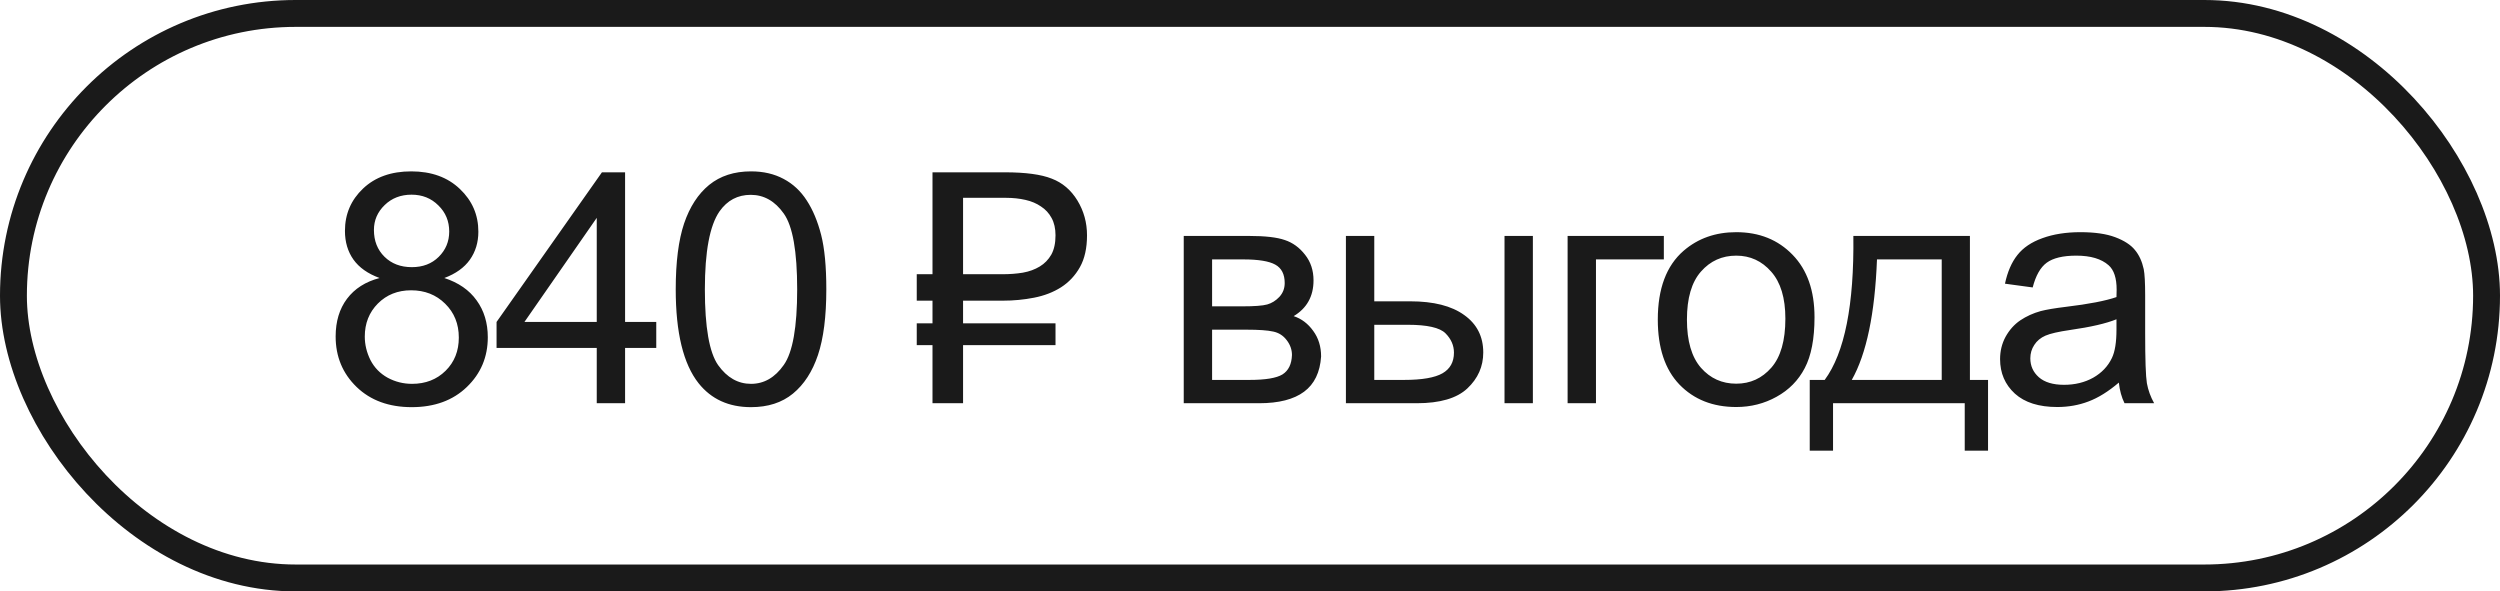
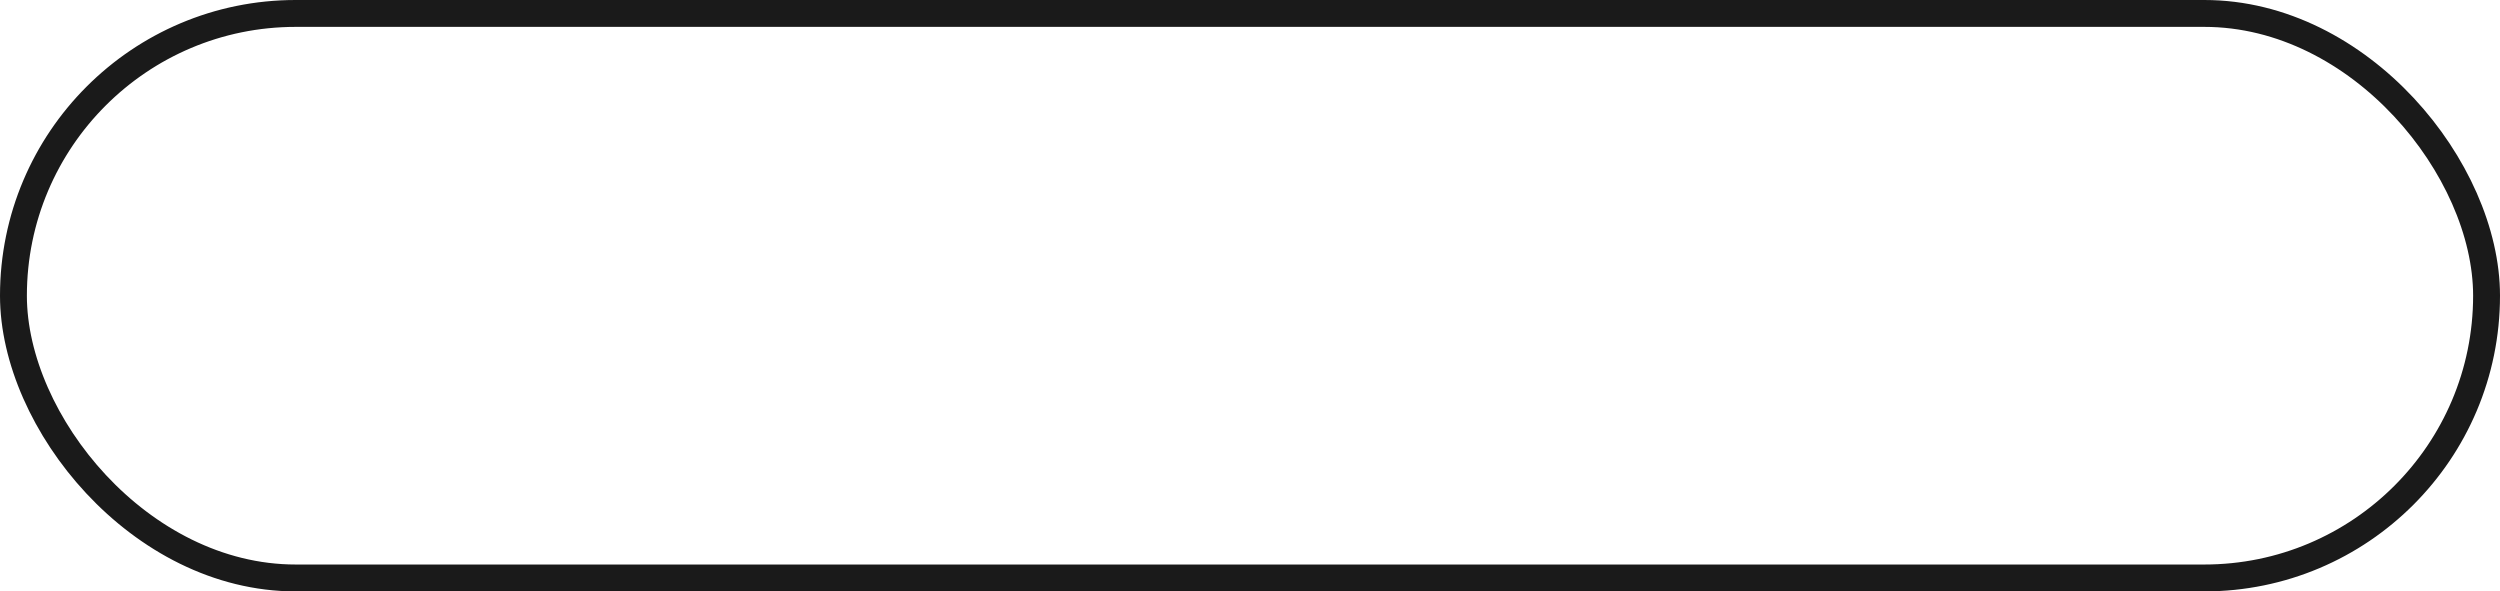
<svg xmlns="http://www.w3.org/2000/svg" width="93" height="22" viewBox="0 0 93 22" fill="none">
  <rect x="0.5" y="0.5" width="92" height="21" rx="10.5" stroke="#1A1A1A" />
-   <path d="M14.121 10.342C13.684 10.182 13.359 9.953 13.148 9.656C12.938 9.359 12.832 9.004 12.832 8.59C12.832 7.965 13.057 7.439 13.506 7.014C13.955 6.588 14.553 6.375 15.299 6.375C16.049 6.375 16.652 6.594 17.109 7.031C17.566 7.465 17.795 7.994 17.795 8.619C17.795 9.018 17.689 9.365 17.479 9.662C17.271 9.955 16.955 10.182 16.529 10.342C17.057 10.514 17.457 10.791 17.73 11.174C18.008 11.557 18.146 12.014 18.146 12.545C18.146 13.279 17.887 13.896 17.367 14.396C16.848 14.896 16.164 15.146 15.316 15.146C14.469 15.146 13.785 14.896 13.266 14.396C12.746 13.893 12.486 13.266 12.486 12.516C12.486 11.957 12.627 11.49 12.908 11.115C13.193 10.736 13.598 10.479 14.121 10.342ZM13.91 8.555C13.91 8.961 14.041 9.293 14.303 9.551C14.565 9.809 14.904 9.938 15.322 9.938C15.729 9.938 16.061 9.811 16.318 9.557C16.58 9.299 16.711 8.984 16.711 8.613C16.711 8.227 16.576 7.902 16.307 7.641C16.041 7.375 15.709 7.242 15.31 7.242C14.908 7.242 14.574 7.371 14.309 7.629C14.043 7.887 13.91 8.195 13.91 8.555ZM13.57 12.521C13.57 12.822 13.641 13.113 13.781 13.395C13.926 13.676 14.139 13.895 14.42 14.051C14.701 14.203 15.004 14.279 15.328 14.279C15.832 14.279 16.248 14.117 16.576 13.793C16.904 13.469 17.068 13.057 17.068 12.557C17.068 12.049 16.898 11.629 16.559 11.297C16.223 10.965 15.801 10.799 15.293 10.799C14.797 10.799 14.385 10.963 14.057 11.291C13.732 11.619 13.57 12.029 13.57 12.521ZM22.199 15V12.943H18.472V11.977L22.392 6.41H23.253V11.977H24.413V12.943H23.253V15H22.199ZM22.199 11.977V8.104L19.509 11.977H22.199ZM25.137 10.764C25.137 9.748 25.241 8.932 25.448 8.314C25.659 7.693 25.97 7.215 26.38 6.879C26.794 6.543 27.313 6.375 27.938 6.375C28.399 6.375 28.803 6.469 29.151 6.656C29.499 6.84 29.786 7.107 30.012 7.459C30.239 7.807 30.417 8.232 30.546 8.736C30.674 9.236 30.739 9.912 30.739 10.764C30.739 11.771 30.636 12.586 30.428 13.207C30.221 13.824 29.911 14.303 29.497 14.643C29.087 14.979 28.567 15.146 27.938 15.146C27.11 15.146 26.46 14.85 25.987 14.256C25.421 13.541 25.137 12.377 25.137 10.764ZM26.221 10.764C26.221 12.174 26.386 13.113 26.714 13.582C27.046 14.047 27.454 14.279 27.938 14.279C28.423 14.279 28.829 14.045 29.157 13.576C29.489 13.107 29.655 12.17 29.655 10.764C29.655 9.35 29.489 8.41 29.157 7.945C28.829 7.48 28.419 7.248 27.927 7.248C27.442 7.248 27.055 7.453 26.766 7.863C26.403 8.387 26.221 9.354 26.221 10.764ZM35.826 11.185V12.029H39.265V12.838H35.826V15H34.689V12.838H34.103V12.029H34.689V11.185H34.103V10.201H34.689V6.41H37.378C38.148 6.41 38.73 6.488 39.124 6.645C39.523 6.797 39.841 7.068 40.08 7.459C40.318 7.85 40.437 8.281 40.437 8.754C40.437 9.23 40.349 9.625 40.173 9.938C39.998 10.25 39.763 10.5 39.47 10.688C39.181 10.871 38.847 11 38.468 11.074C38.093 11.148 37.705 11.185 37.302 11.185H35.826ZM37.302 10.201C37.564 10.201 37.814 10.182 38.052 10.143C38.291 10.1 38.499 10.023 38.679 9.914C38.859 9.805 39.001 9.658 39.107 9.475C39.212 9.287 39.265 9.047 39.265 8.754C39.265 8.5 39.216 8.285 39.119 8.109C39.025 7.934 38.894 7.791 38.726 7.682C38.562 7.568 38.369 7.486 38.146 7.436C37.923 7.385 37.683 7.359 37.425 7.359H35.826V10.201H37.302ZM44.035 8.777H46.467C47.065 8.777 47.508 8.828 47.797 8.93C48.09 9.027 48.34 9.209 48.547 9.475C48.758 9.74 48.863 10.059 48.863 10.43C48.863 10.727 48.801 10.986 48.676 11.209C48.555 11.428 48.371 11.611 48.125 11.76C48.418 11.857 48.66 12.041 48.852 12.31C49.047 12.576 49.145 12.893 49.145 13.26C49.106 13.85 48.895 14.287 48.512 14.572C48.129 14.857 47.572 15 46.842 15H44.035V8.777ZM45.09 11.396H46.215C46.664 11.396 46.973 11.373 47.141 11.326C47.309 11.279 47.459 11.185 47.592 11.045C47.725 10.9 47.791 10.729 47.791 10.529C47.791 10.201 47.674 9.973 47.44 9.844C47.209 9.715 46.813 9.65 46.25 9.65H45.09V11.396ZM45.09 14.133H46.479C47.076 14.133 47.486 14.065 47.709 13.928C47.932 13.787 48.049 13.547 48.061 13.207C48.061 13.008 47.996 12.824 47.867 12.656C47.738 12.484 47.571 12.377 47.363 12.334C47.156 12.287 46.824 12.264 46.367 12.264H45.09V14.133ZM55.968 8.777H57.023V15H55.968V8.777ZM50.068 8.777H51.123V11.209H52.459C53.33 11.209 53.999 11.379 54.468 11.719C54.941 12.055 55.177 12.52 55.177 13.113C55.177 13.633 54.98 14.078 54.586 14.449C54.195 14.816 53.568 15 52.705 15H50.068V8.777ZM51.123 14.133H52.23C52.898 14.133 53.374 14.051 53.66 13.887C53.945 13.723 54.087 13.467 54.087 13.119C54.087 12.85 53.982 12.609 53.771 12.398C53.56 12.188 53.093 12.082 52.371 12.082H51.123V14.133ZM58.315 8.777H61.895V9.65H59.37V15H58.315V8.777ZM61.67 11.889C61.67 10.736 61.99 9.883 62.631 9.328C63.166 8.867 63.819 8.637 64.588 8.637C65.444 8.637 66.143 8.918 66.686 9.48C67.229 10.039 67.5 10.812 67.5 11.801C67.5 12.602 67.379 13.232 67.137 13.693C66.899 14.15 66.549 14.506 66.088 14.76C65.631 15.014 65.131 15.141 64.588 15.141C63.717 15.141 63.012 14.861 62.473 14.303C61.938 13.744 61.67 12.94 61.67 11.889ZM62.754 11.889C62.754 12.685 62.928 13.283 63.276 13.682C63.623 14.076 64.061 14.273 64.588 14.273C65.112 14.273 65.547 14.074 65.895 13.676C66.242 13.277 66.416 12.67 66.416 11.854C66.416 11.084 66.24 10.502 65.889 10.107C65.541 9.709 65.108 9.51 64.588 9.51C64.061 9.51 63.623 9.707 63.276 10.102C62.928 10.496 62.754 11.092 62.754 11.889ZM68.945 8.777H73.281V14.133H73.955V16.764H73.088V15H68.189V16.764H67.322V14.133H67.879C68.621 13.125 68.976 11.34 68.945 8.777ZM69.824 9.65C69.746 11.67 69.433 13.164 68.886 14.133H72.232V9.65H69.824ZM78.821 14.232C78.431 14.565 78.054 14.799 77.69 14.935C77.331 15.072 76.944 15.141 76.53 15.141C75.847 15.141 75.321 14.975 74.954 14.643C74.587 14.307 74.403 13.879 74.403 13.359C74.403 13.055 74.472 12.777 74.608 12.527C74.749 12.273 74.931 12.07 75.153 11.918C75.38 11.766 75.634 11.65 75.915 11.572C76.122 11.518 76.434 11.465 76.853 11.414C77.704 11.312 78.331 11.191 78.733 11.051C78.737 10.906 78.739 10.815 78.739 10.775C78.739 10.346 78.64 10.043 78.44 9.867C78.171 9.629 77.77 9.51 77.239 9.51C76.743 9.51 76.376 9.598 76.138 9.773C75.903 9.945 75.73 10.252 75.616 10.693L74.585 10.553C74.679 10.111 74.833 9.756 75.048 9.486C75.263 9.213 75.573 9.004 75.98 8.859C76.386 8.711 76.856 8.637 77.392 8.637C77.923 8.637 78.355 8.699 78.686 8.824C79.019 8.949 79.263 9.107 79.419 9.299C79.575 9.486 79.684 9.725 79.747 10.014C79.782 10.193 79.8 10.518 79.8 10.986V12.393C79.8 13.373 79.821 13.994 79.864 14.256C79.911 14.514 80.001 14.762 80.134 15H79.032C78.923 14.781 78.853 14.525 78.821 14.232ZM78.733 11.877C78.35 12.033 77.776 12.166 77.011 12.275C76.577 12.338 76.27 12.408 76.091 12.486C75.911 12.565 75.772 12.68 75.675 12.832C75.577 12.98 75.528 13.146 75.528 13.33C75.528 13.611 75.634 13.846 75.845 14.033C76.059 14.221 76.372 14.315 76.782 14.315C77.188 14.315 77.55 14.227 77.866 14.051C78.183 13.871 78.415 13.627 78.563 13.318C78.677 13.08 78.733 12.729 78.733 12.264V11.877Z" fill="#1A1A1A" />
</svg>